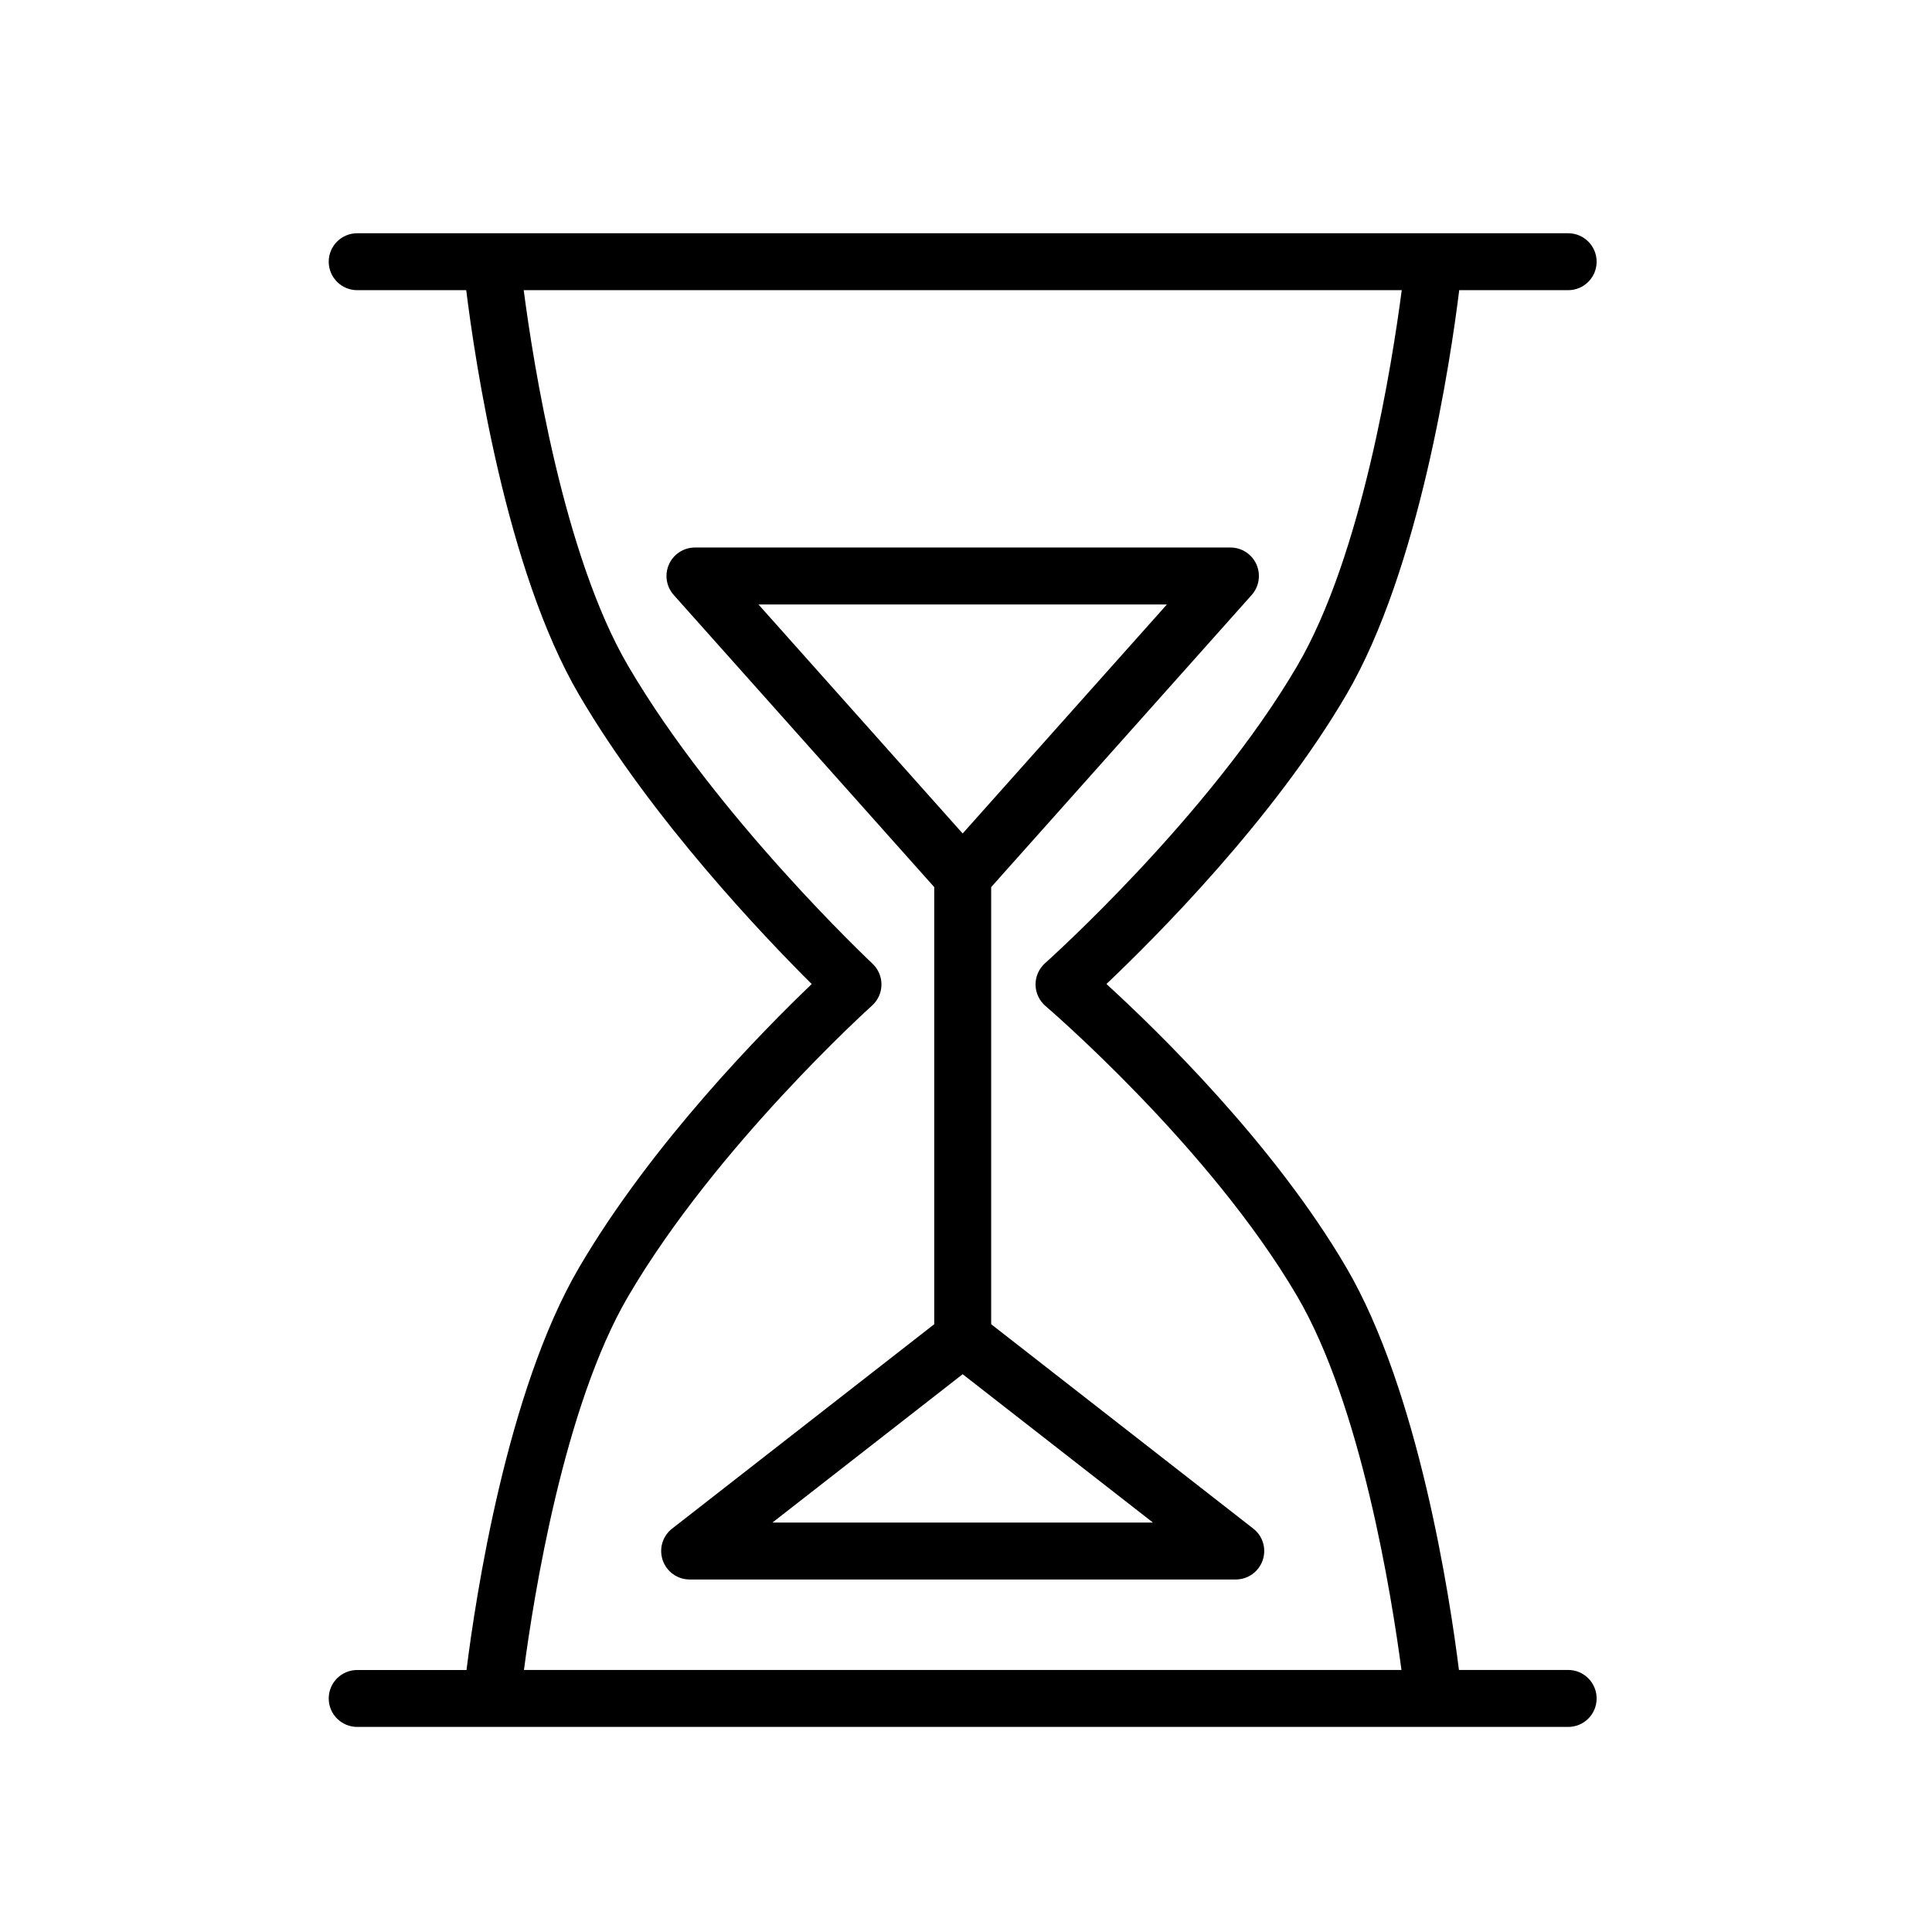
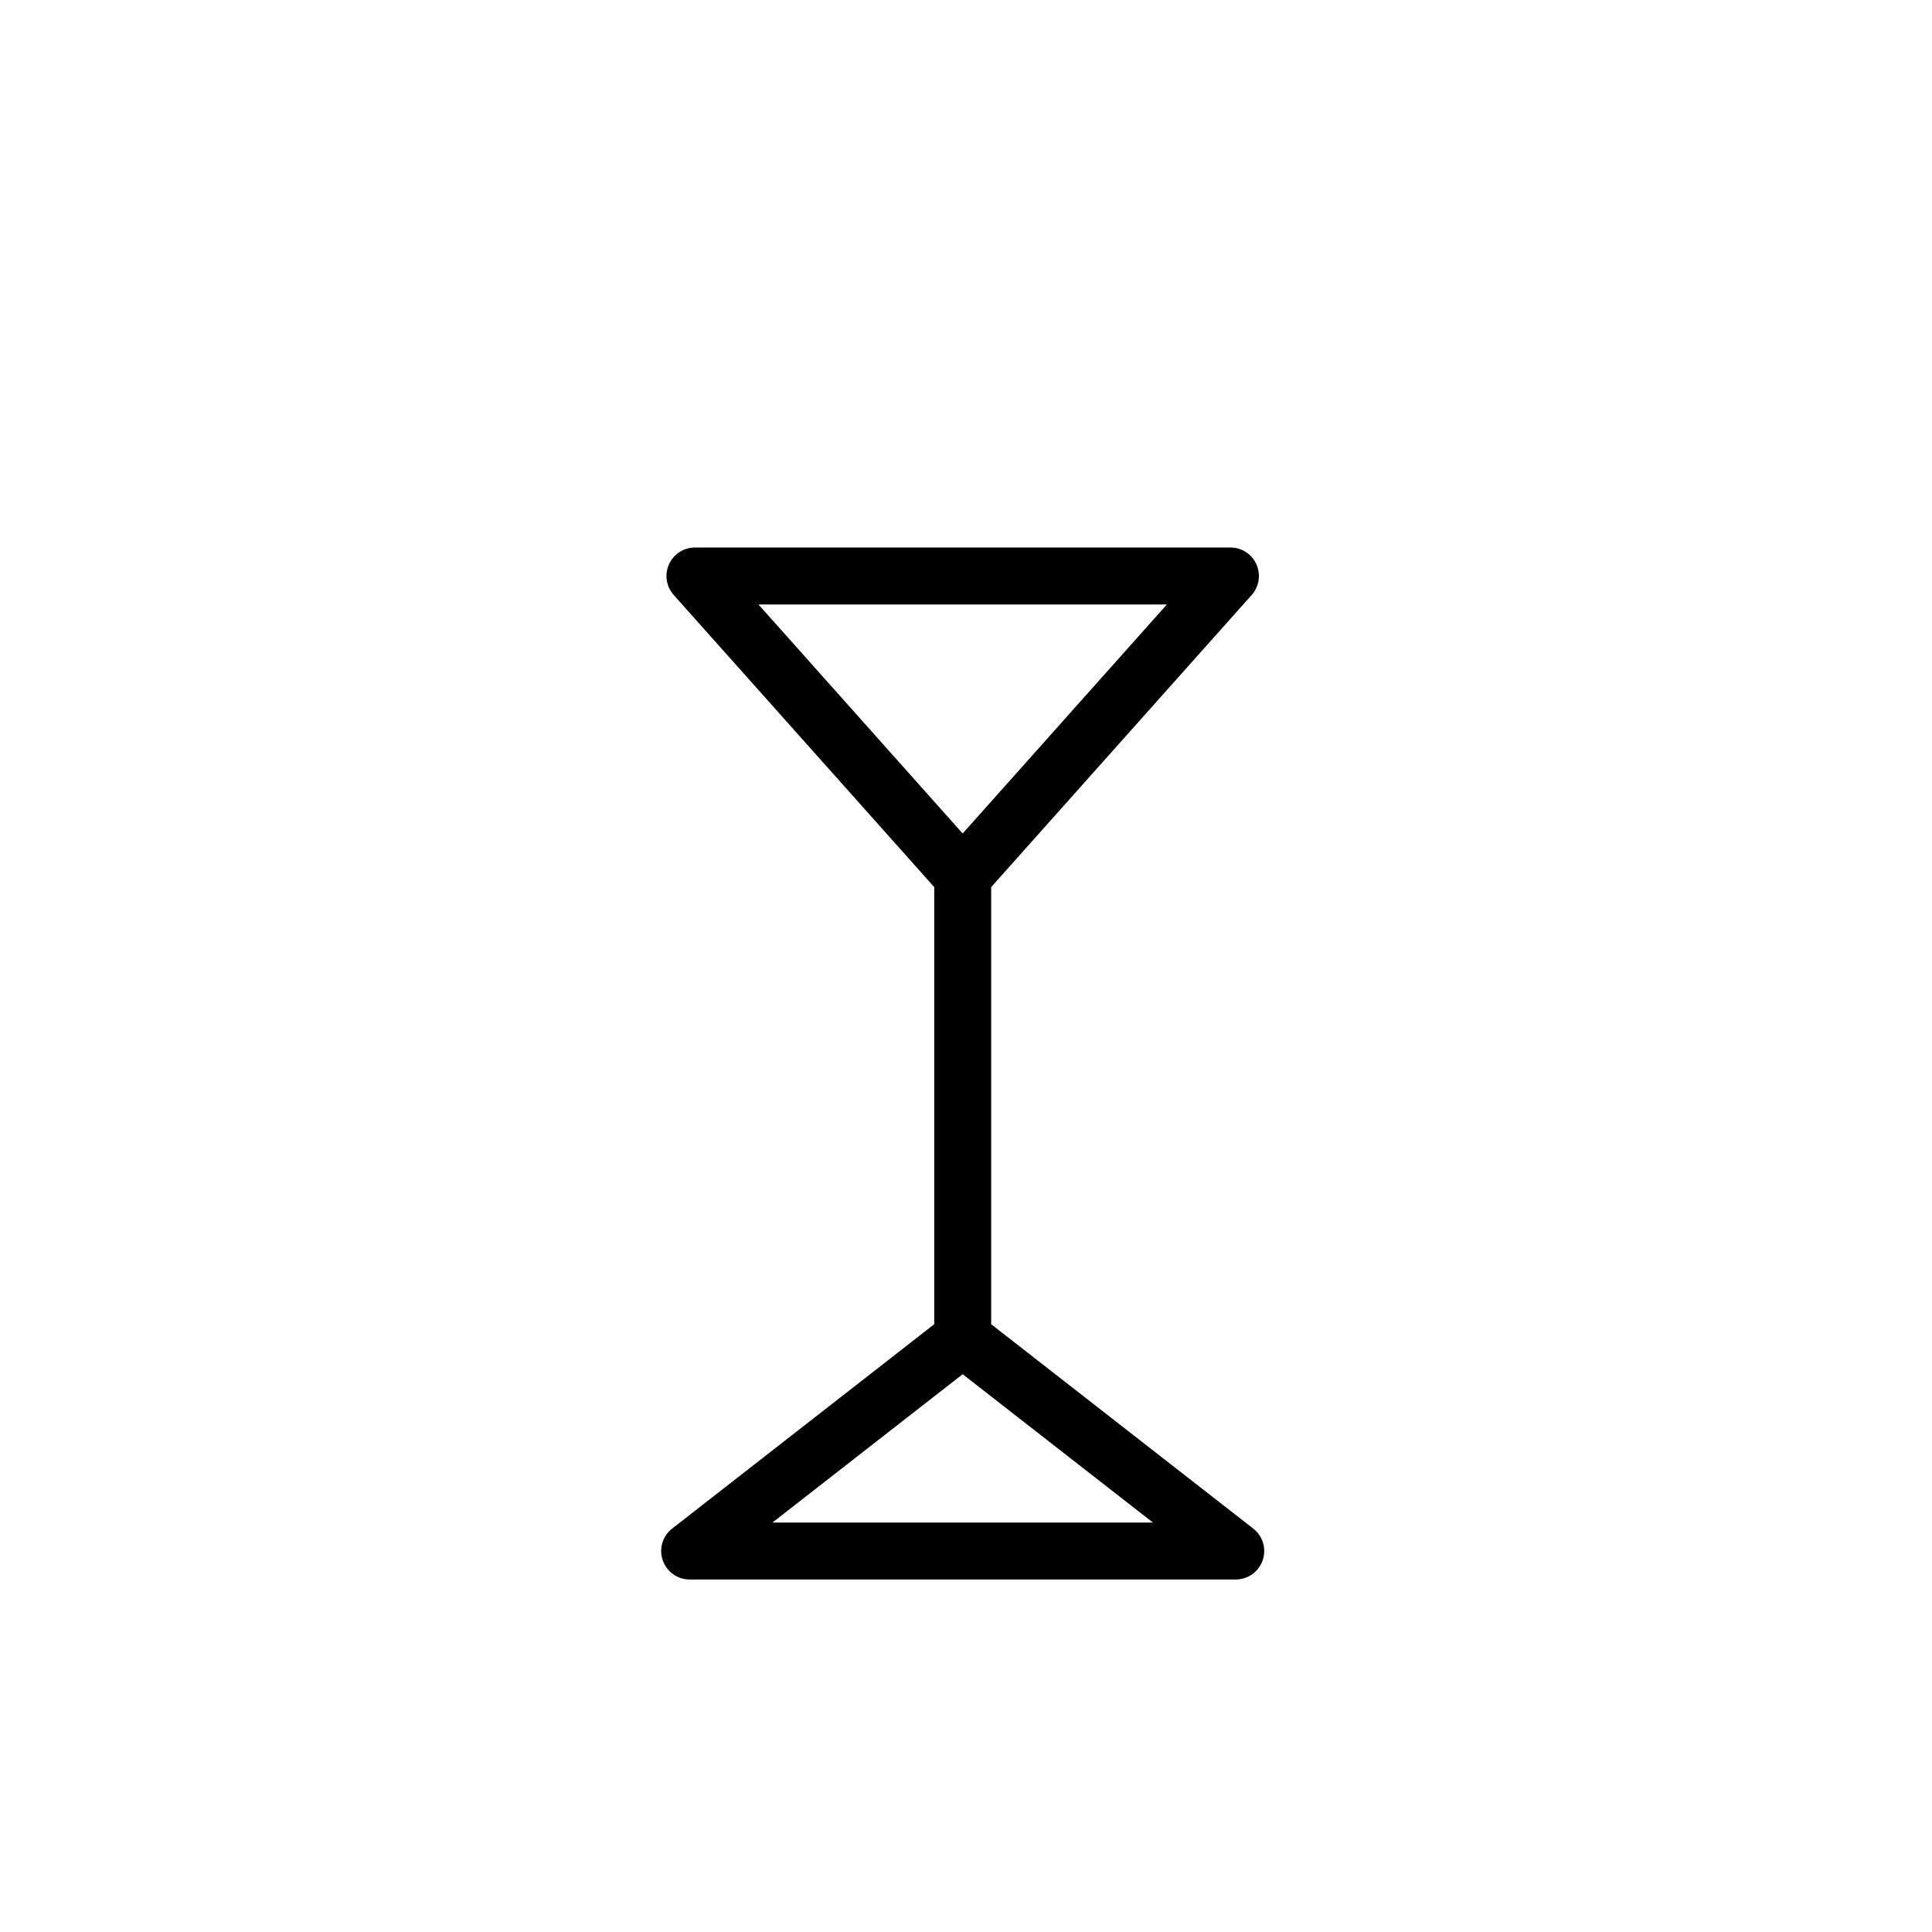
<svg xmlns="http://www.w3.org/2000/svg" width="41" height="41" viewBox="0 0 41 41" fill="none">
-   <path d="M33.279 35.439H30.961C30.769 33.905 30.107 29.521 28.571 26.899C27.026 24.261 24.545 21.854 23.48 20.882C24.538 19.879 27.024 17.387 28.571 14.744C30.122 12.097 30.782 7.65 30.967 6.158H33.279C33.613 6.158 33.883 5.887 33.883 5.554C33.883 5.22 33.613 4.95 33.279 4.95H7.58C7.247 4.95 6.976 5.22 6.976 5.554C6.976 5.887 7.247 6.158 7.58 6.158H9.894C10.079 7.65 10.738 12.097 12.288 14.744C13.838 17.39 16.224 19.887 17.226 20.883C16.217 21.847 13.836 24.257 12.289 26.899C10.752 29.521 10.092 33.906 9.9 35.44H7.581C7.247 35.44 6.976 35.71 6.976 36.044C6.976 36.378 7.247 36.648 7.581 36.648H10.439C10.439 36.648 10.44 36.648 10.44 36.648C10.44 36.648 10.44 36.648 10.44 36.648H33.279C33.613 36.648 33.883 36.378 33.883 36.044C33.883 35.71 33.612 35.439 33.279 35.439ZM13.331 27.51C15.197 24.323 18.472 21.371 18.505 21.341C18.631 21.228 18.704 21.067 18.706 20.898C18.708 20.728 18.638 20.566 18.515 20.45C18.482 20.419 15.203 17.332 13.331 14.133C11.957 11.788 11.316 7.704 11.114 6.158H29.747C29.545 7.703 28.904 11.786 27.528 14.133C25.663 17.32 22.214 20.409 22.179 20.439C22.048 20.556 21.974 20.723 21.976 20.897C21.978 21.072 22.056 21.238 22.189 21.351C22.223 21.38 25.666 24.33 27.529 27.509C28.889 29.832 29.532 33.86 29.741 35.439H11.119C11.328 33.861 11.968 29.835 13.331 27.51Z" fill="black" />
  <path d="M21.034 28.102V18.826L26.563 12.626C26.721 12.448 26.76 12.194 26.663 11.976C26.566 11.759 26.35 11.619 26.112 11.619H14.748C14.51 11.619 14.294 11.759 14.197 11.976C14.099 12.194 14.139 12.448 14.297 12.626L19.826 18.826V28.102L14.264 32.439C14.06 32.597 13.98 32.867 14.064 33.111C14.148 33.355 14.377 33.519 14.635 33.519H26.225C26.483 33.519 26.712 33.355 26.796 33.111C26.88 32.867 26.8 32.597 26.596 32.439L21.034 28.102ZM24.763 12.828L20.429 17.688L16.096 12.828H24.763ZM16.392 32.311L20.429 29.163L24.467 32.311H16.392Z" fill="black" />
</svg>